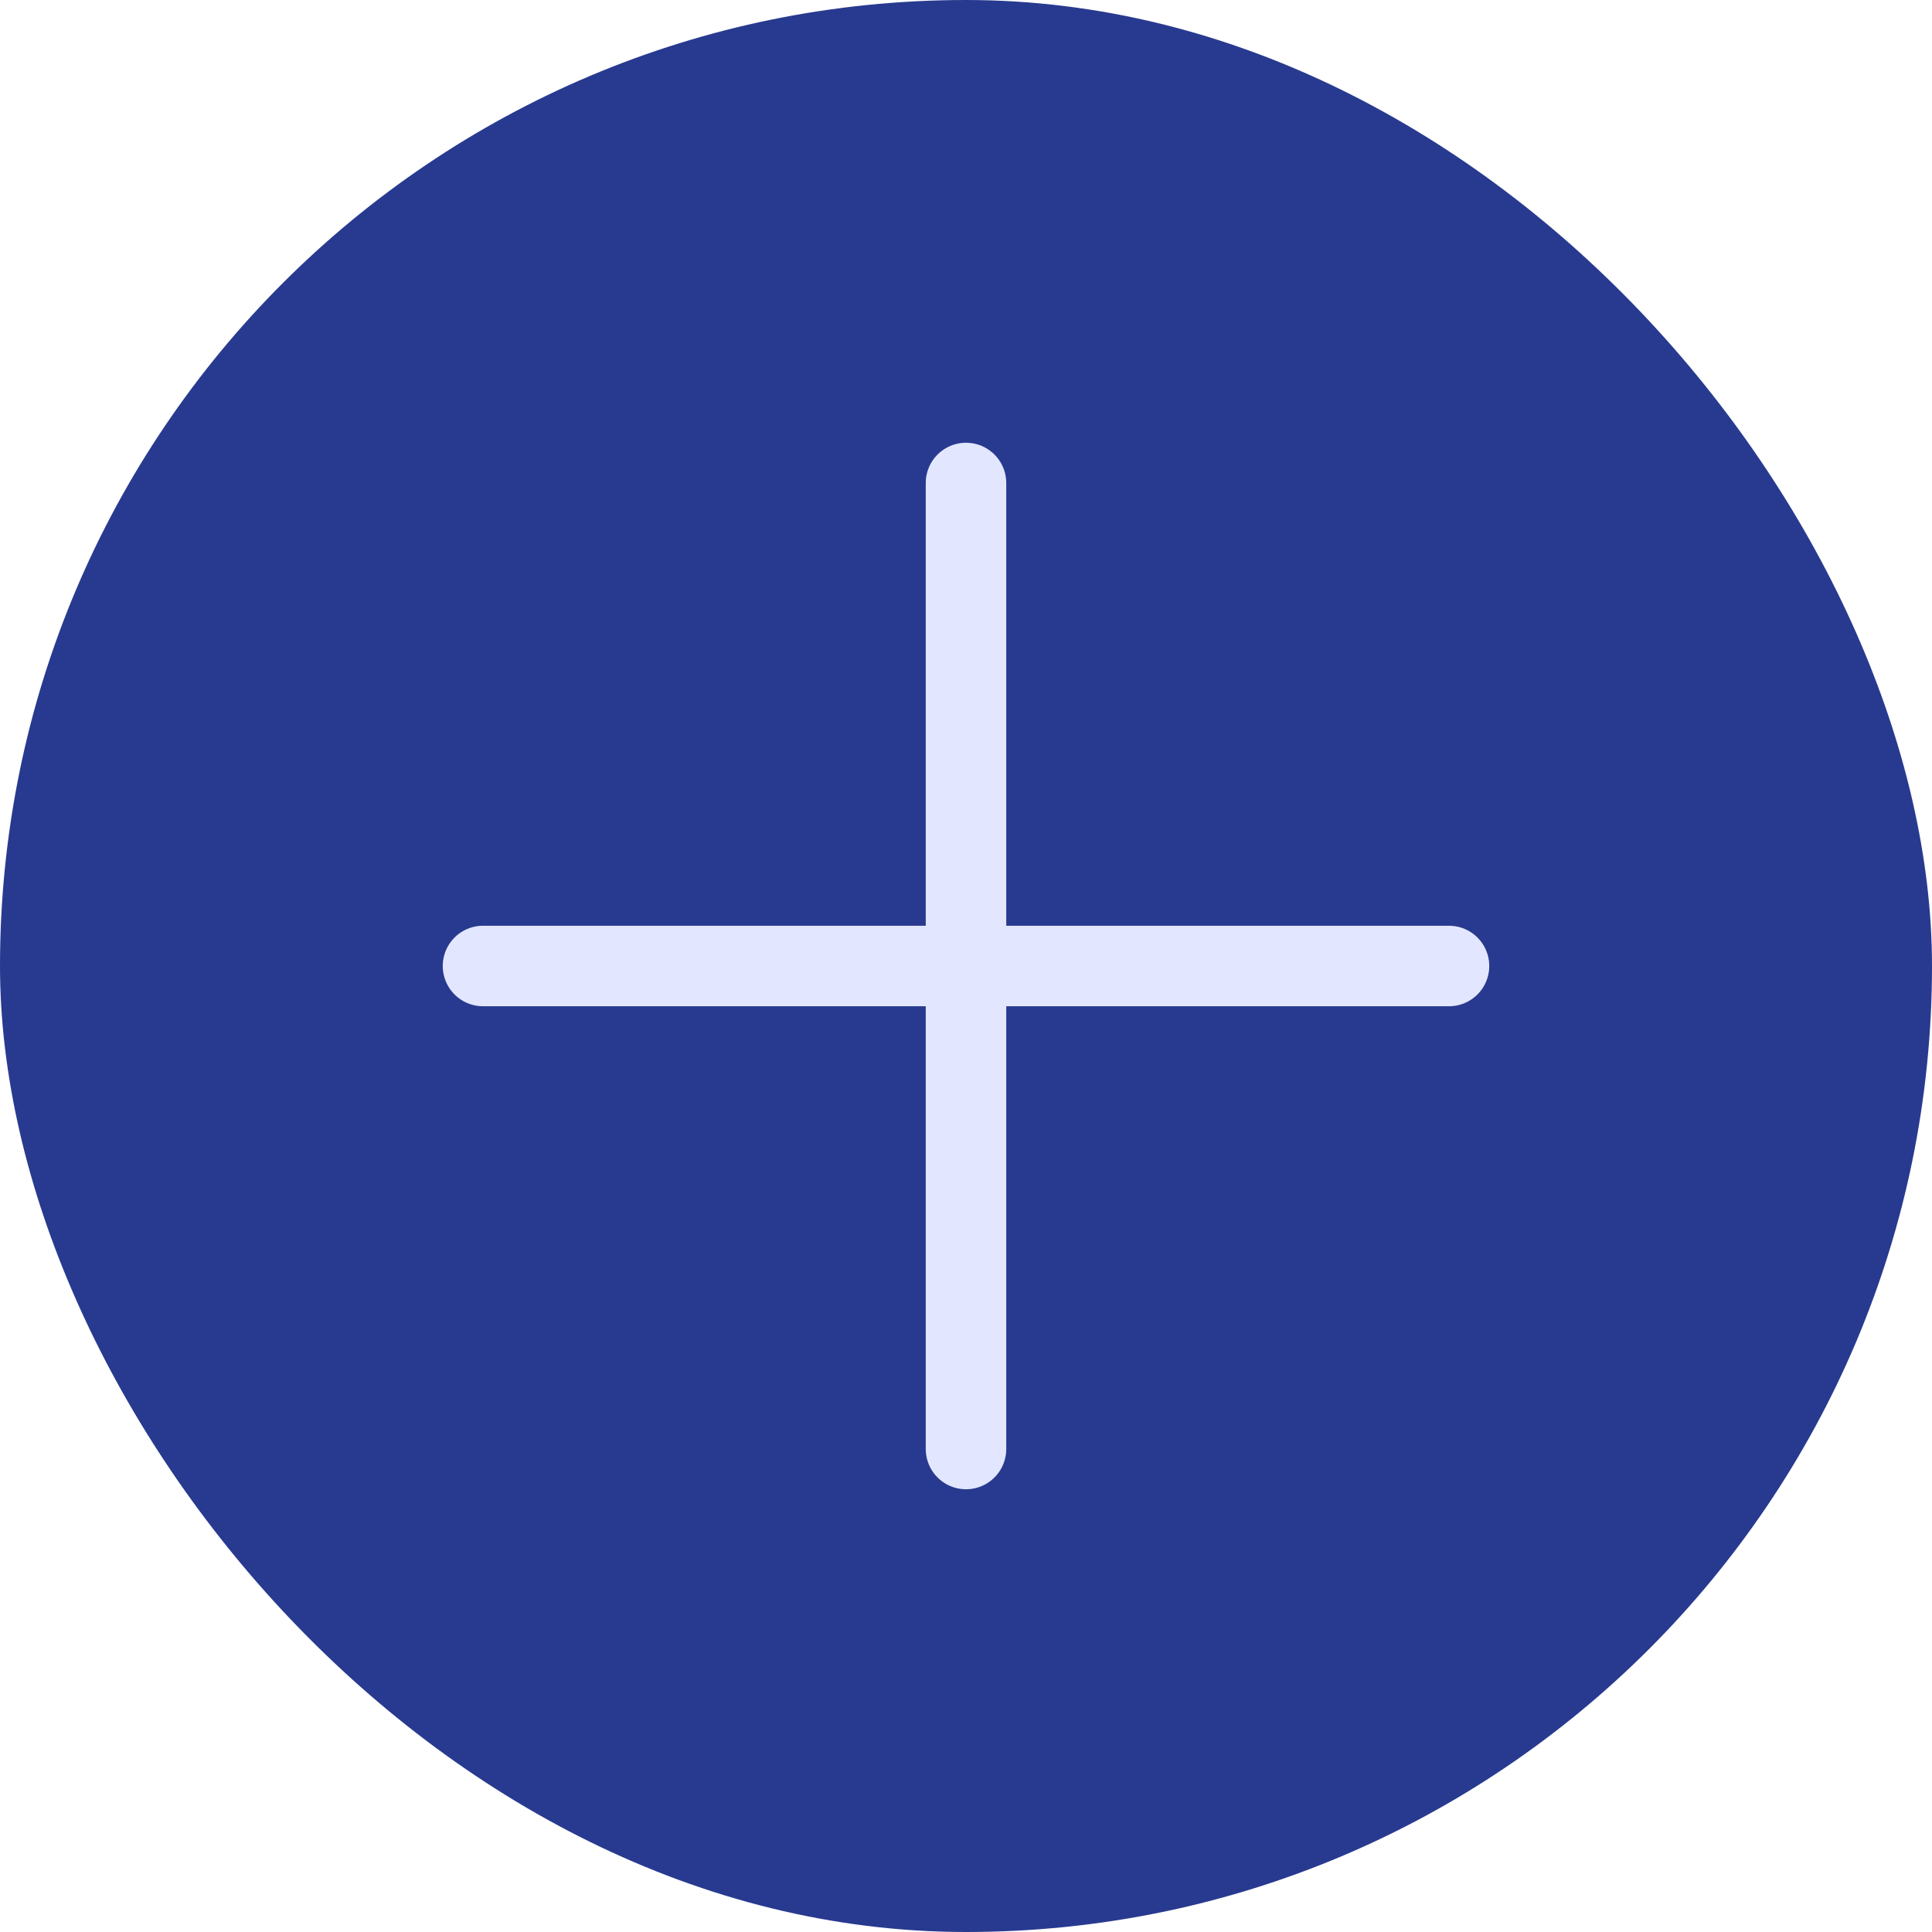
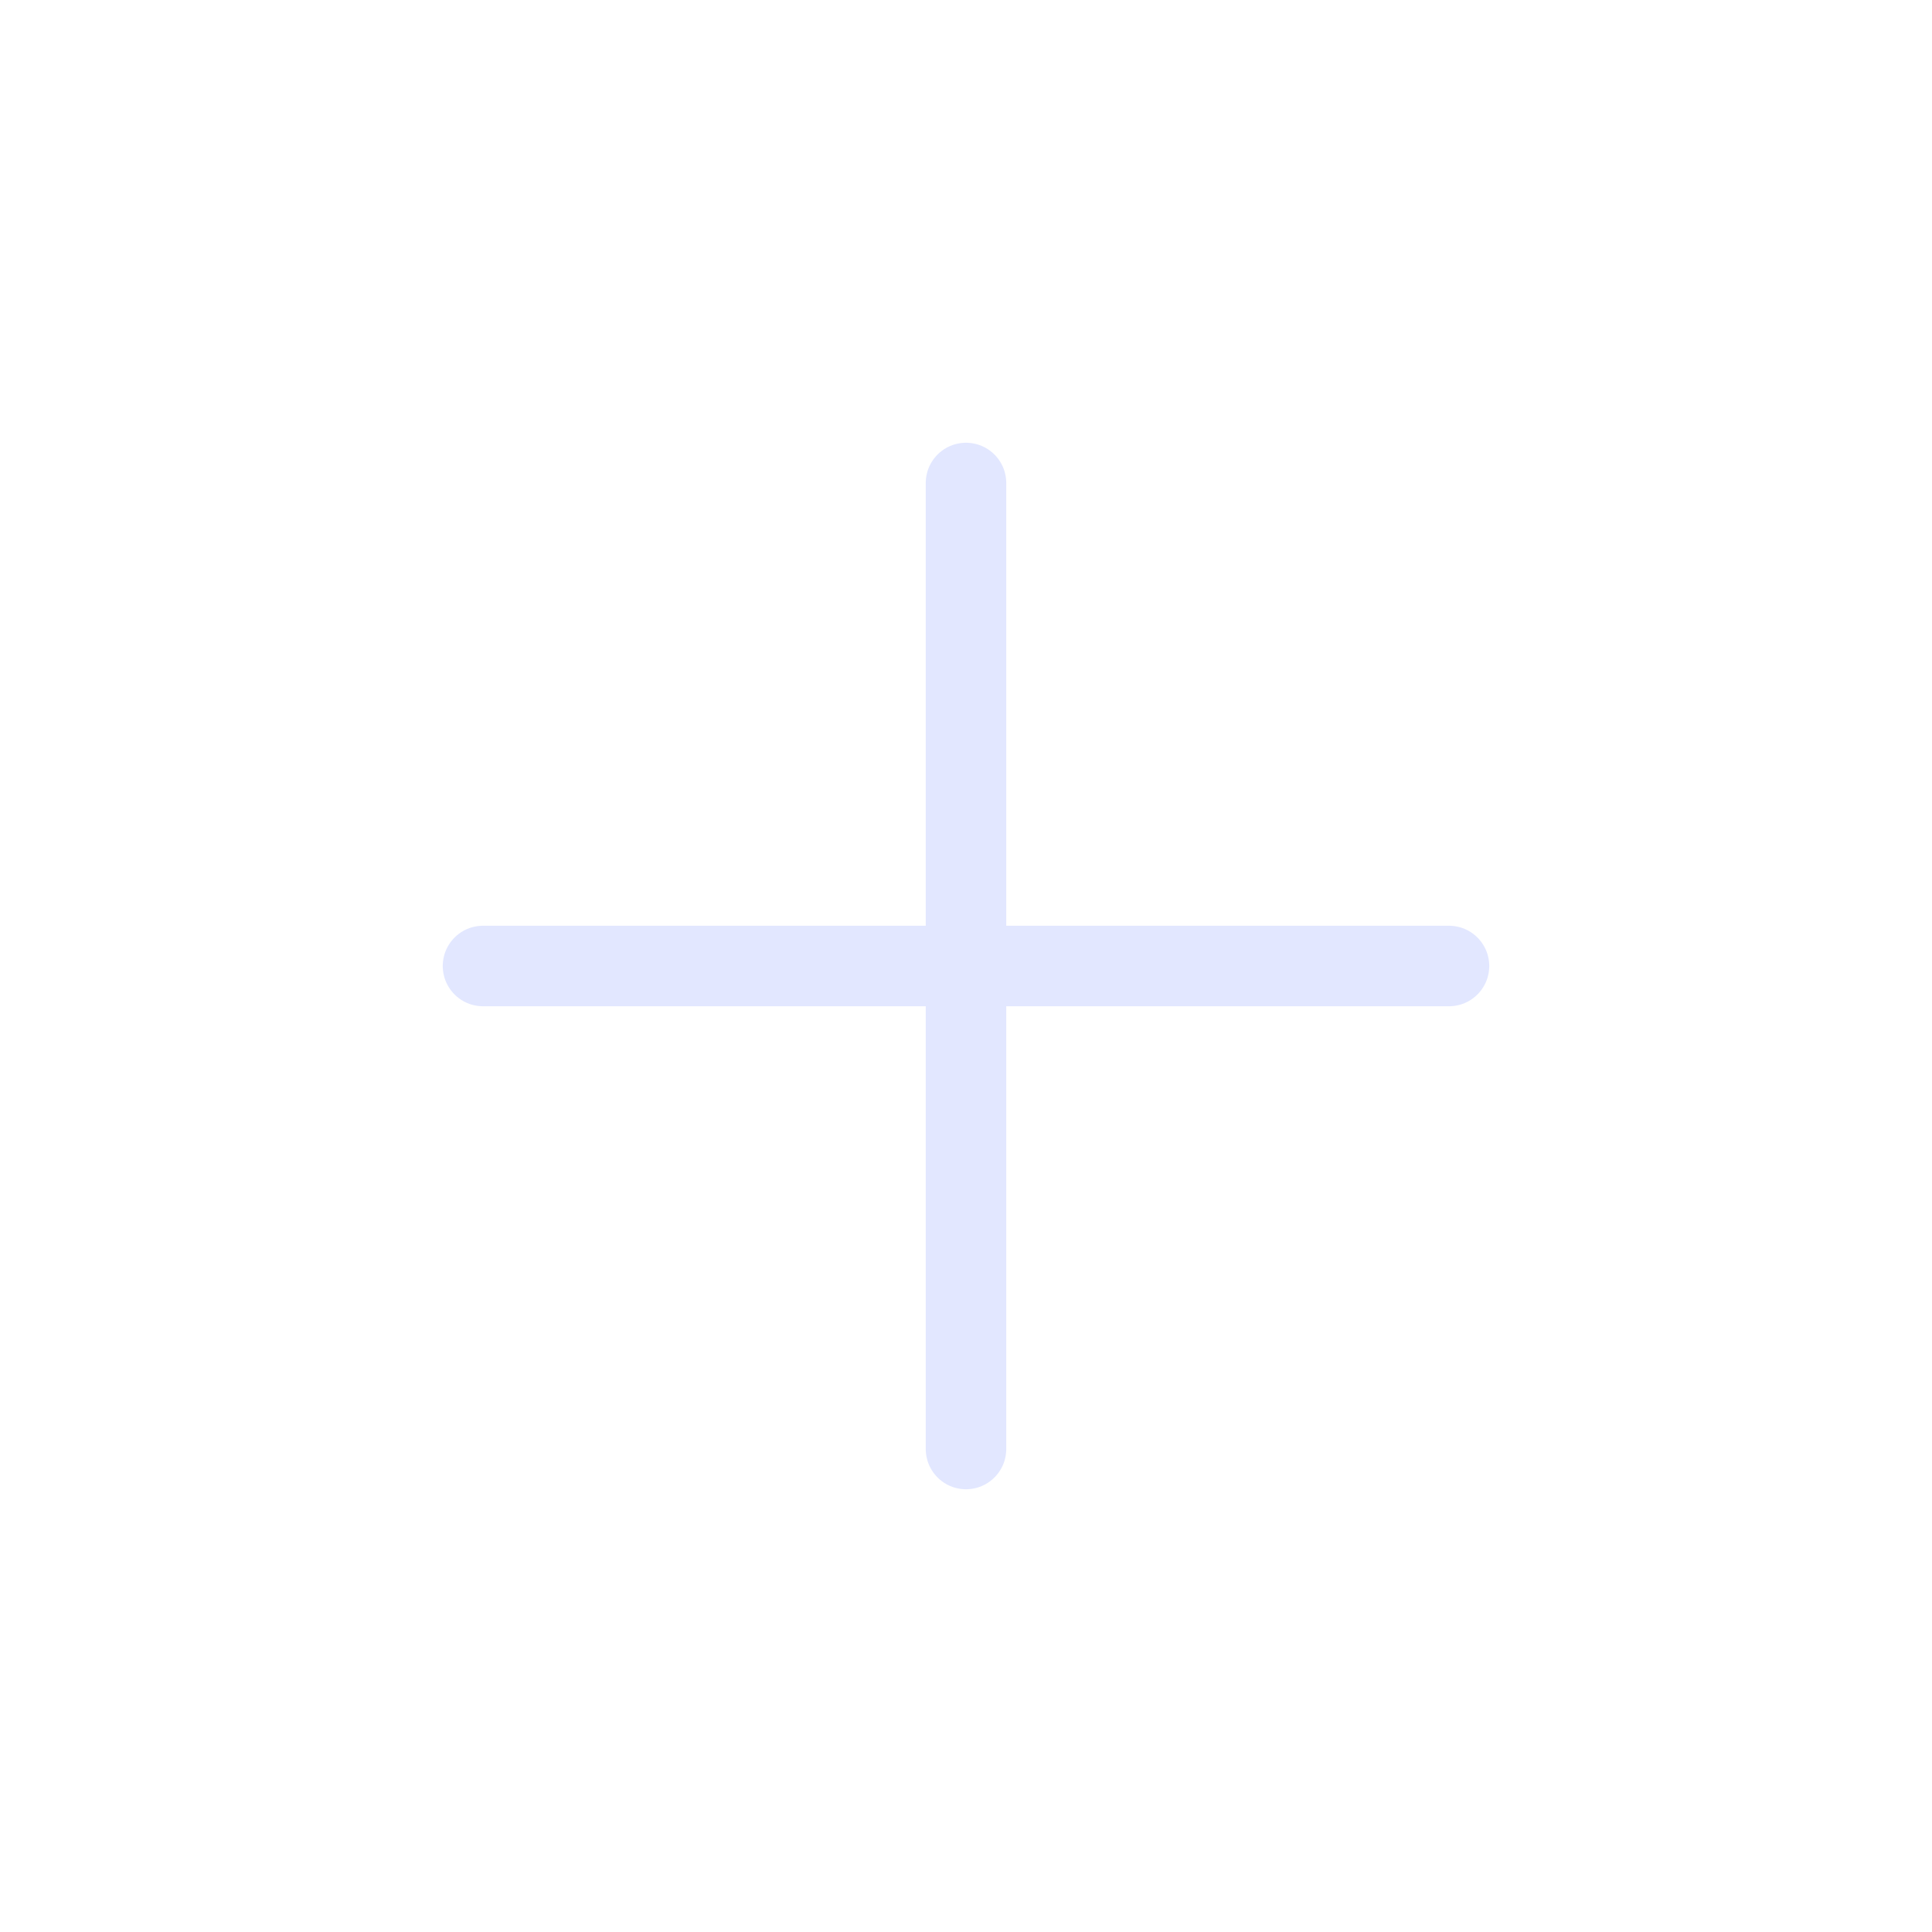
<svg xmlns="http://www.w3.org/2000/svg" width="25px" height="25px" viewBox="0 0 24 24" fill="none">
-   <rect width="24" height="24" fill="#283A8F" rx="12" />
  <path d="M12 6V18" stroke="#E2E7FF" stroke-linecap="round" stroke-linejoin="round" />
  <path d="M6 12H18" stroke="#E2E7FF" stroke-linecap="round" stroke-linejoin="round" />
</svg>